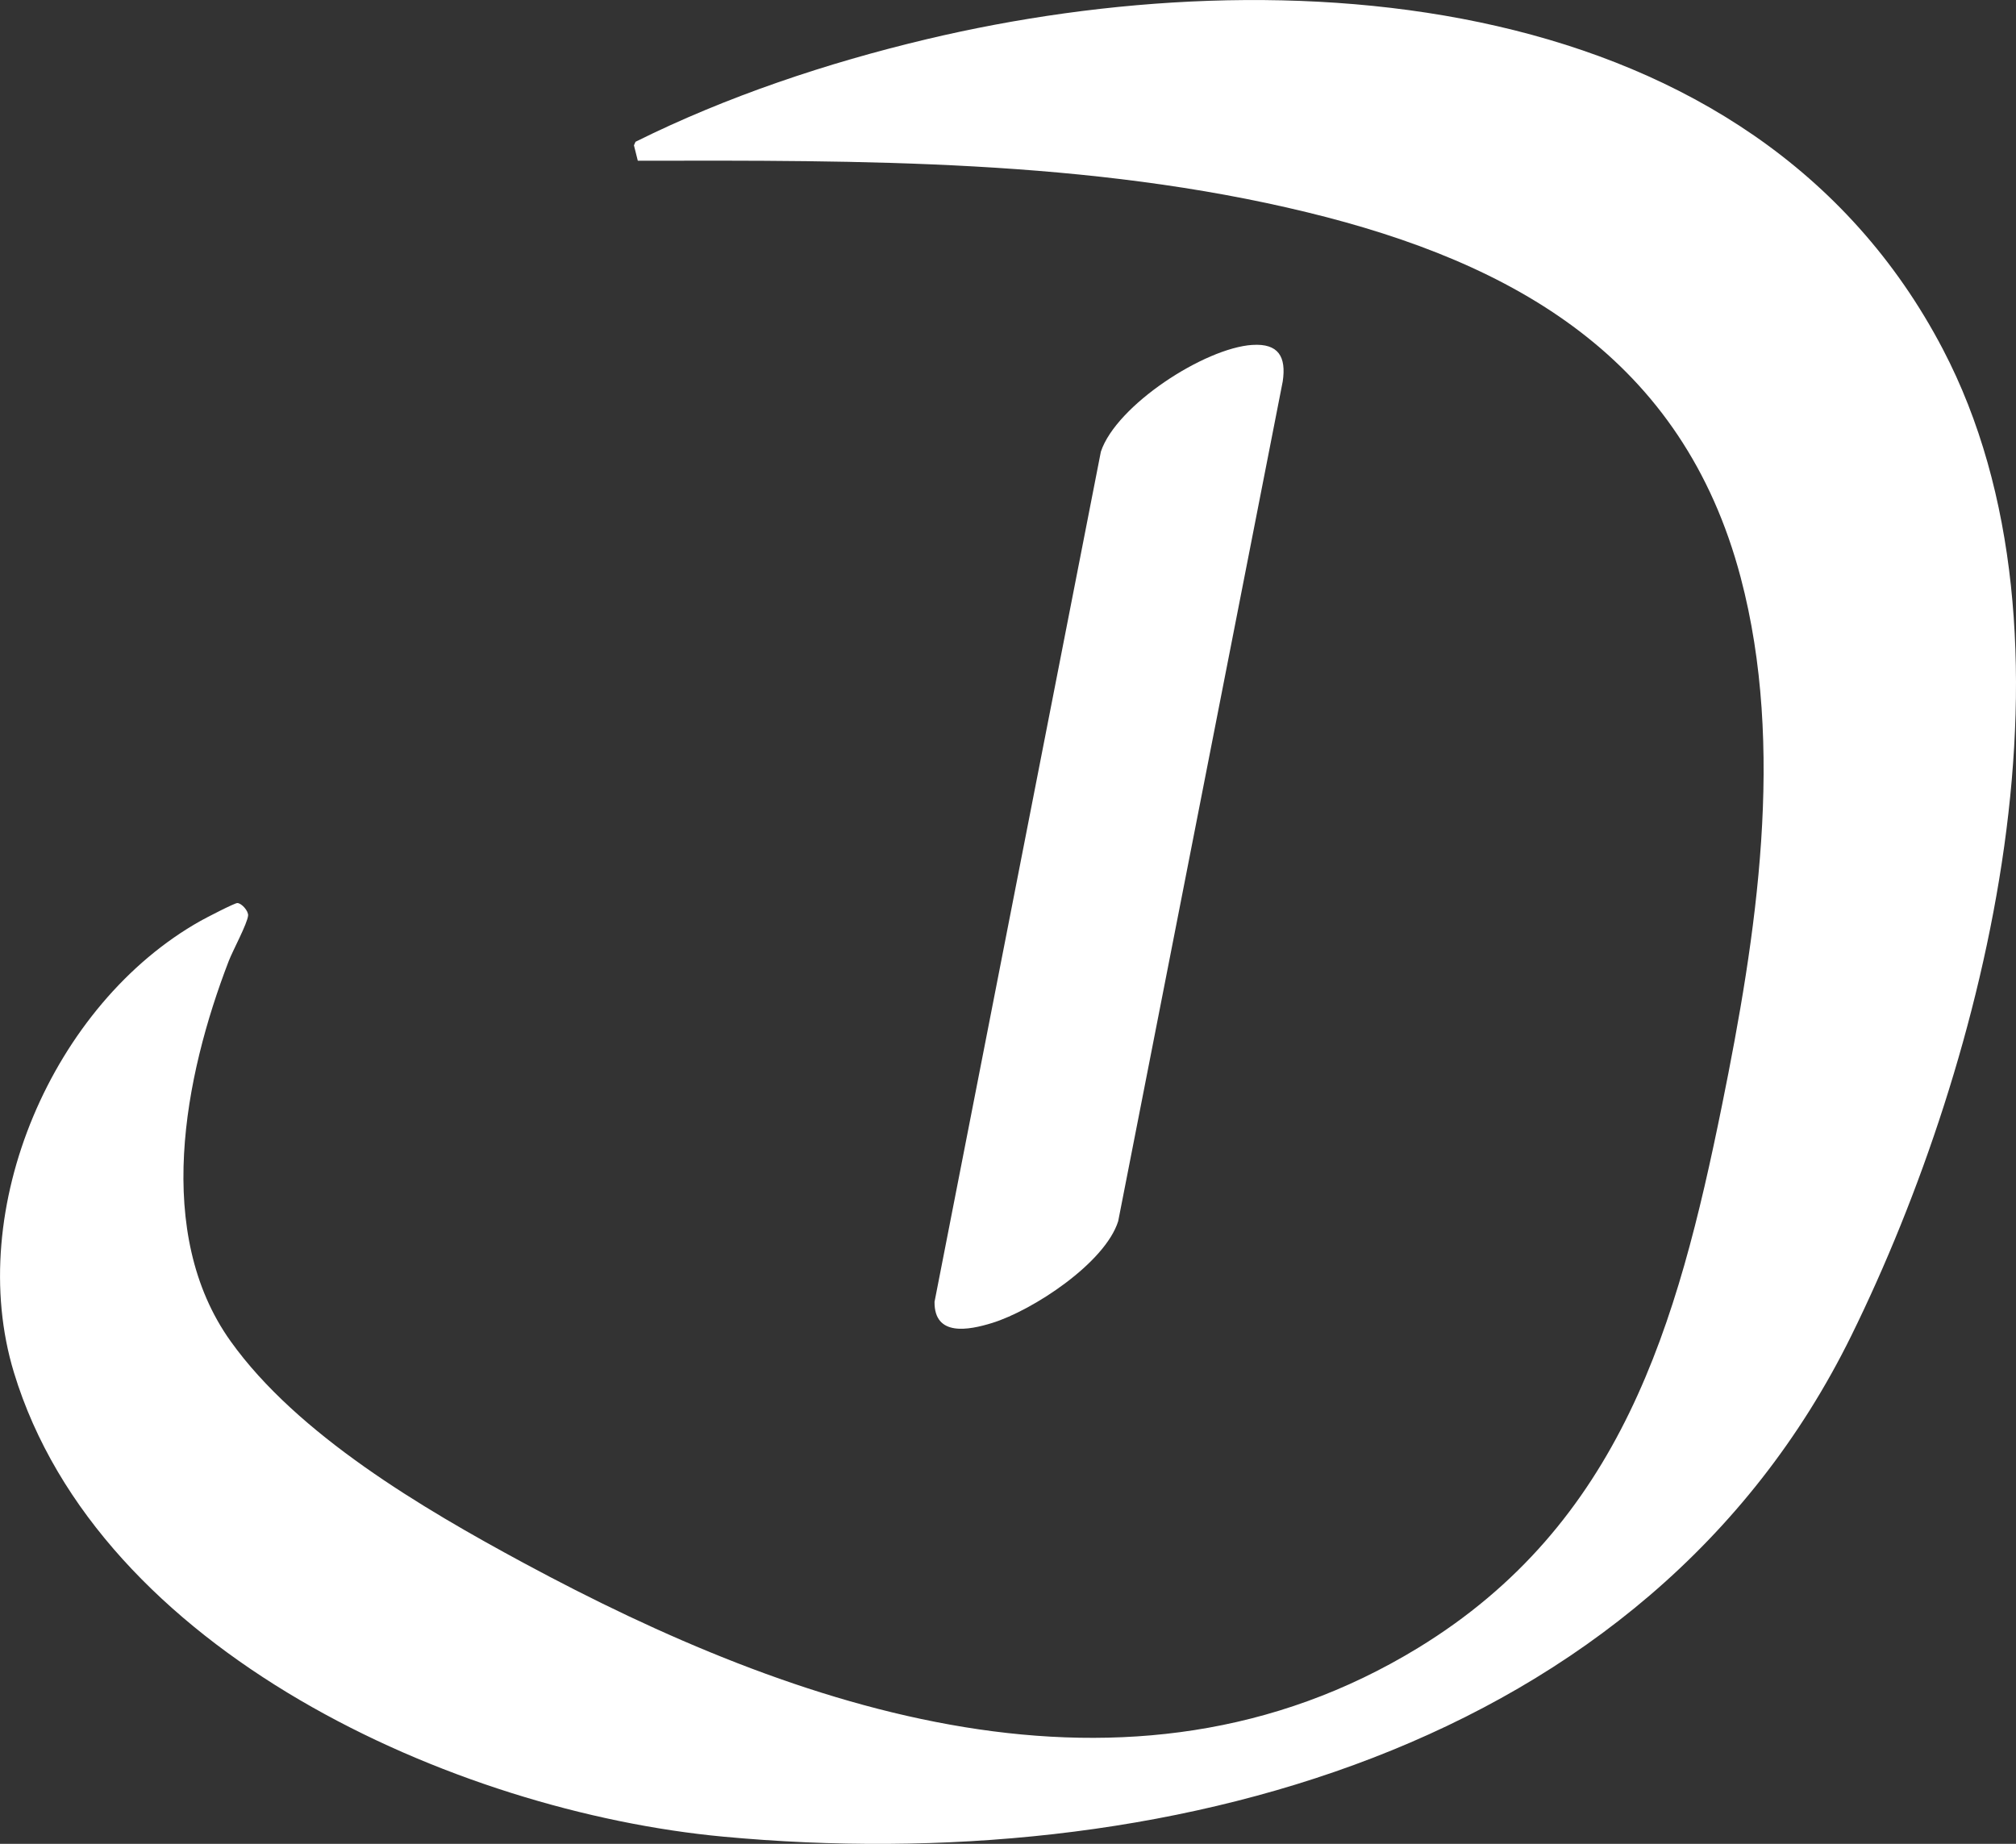
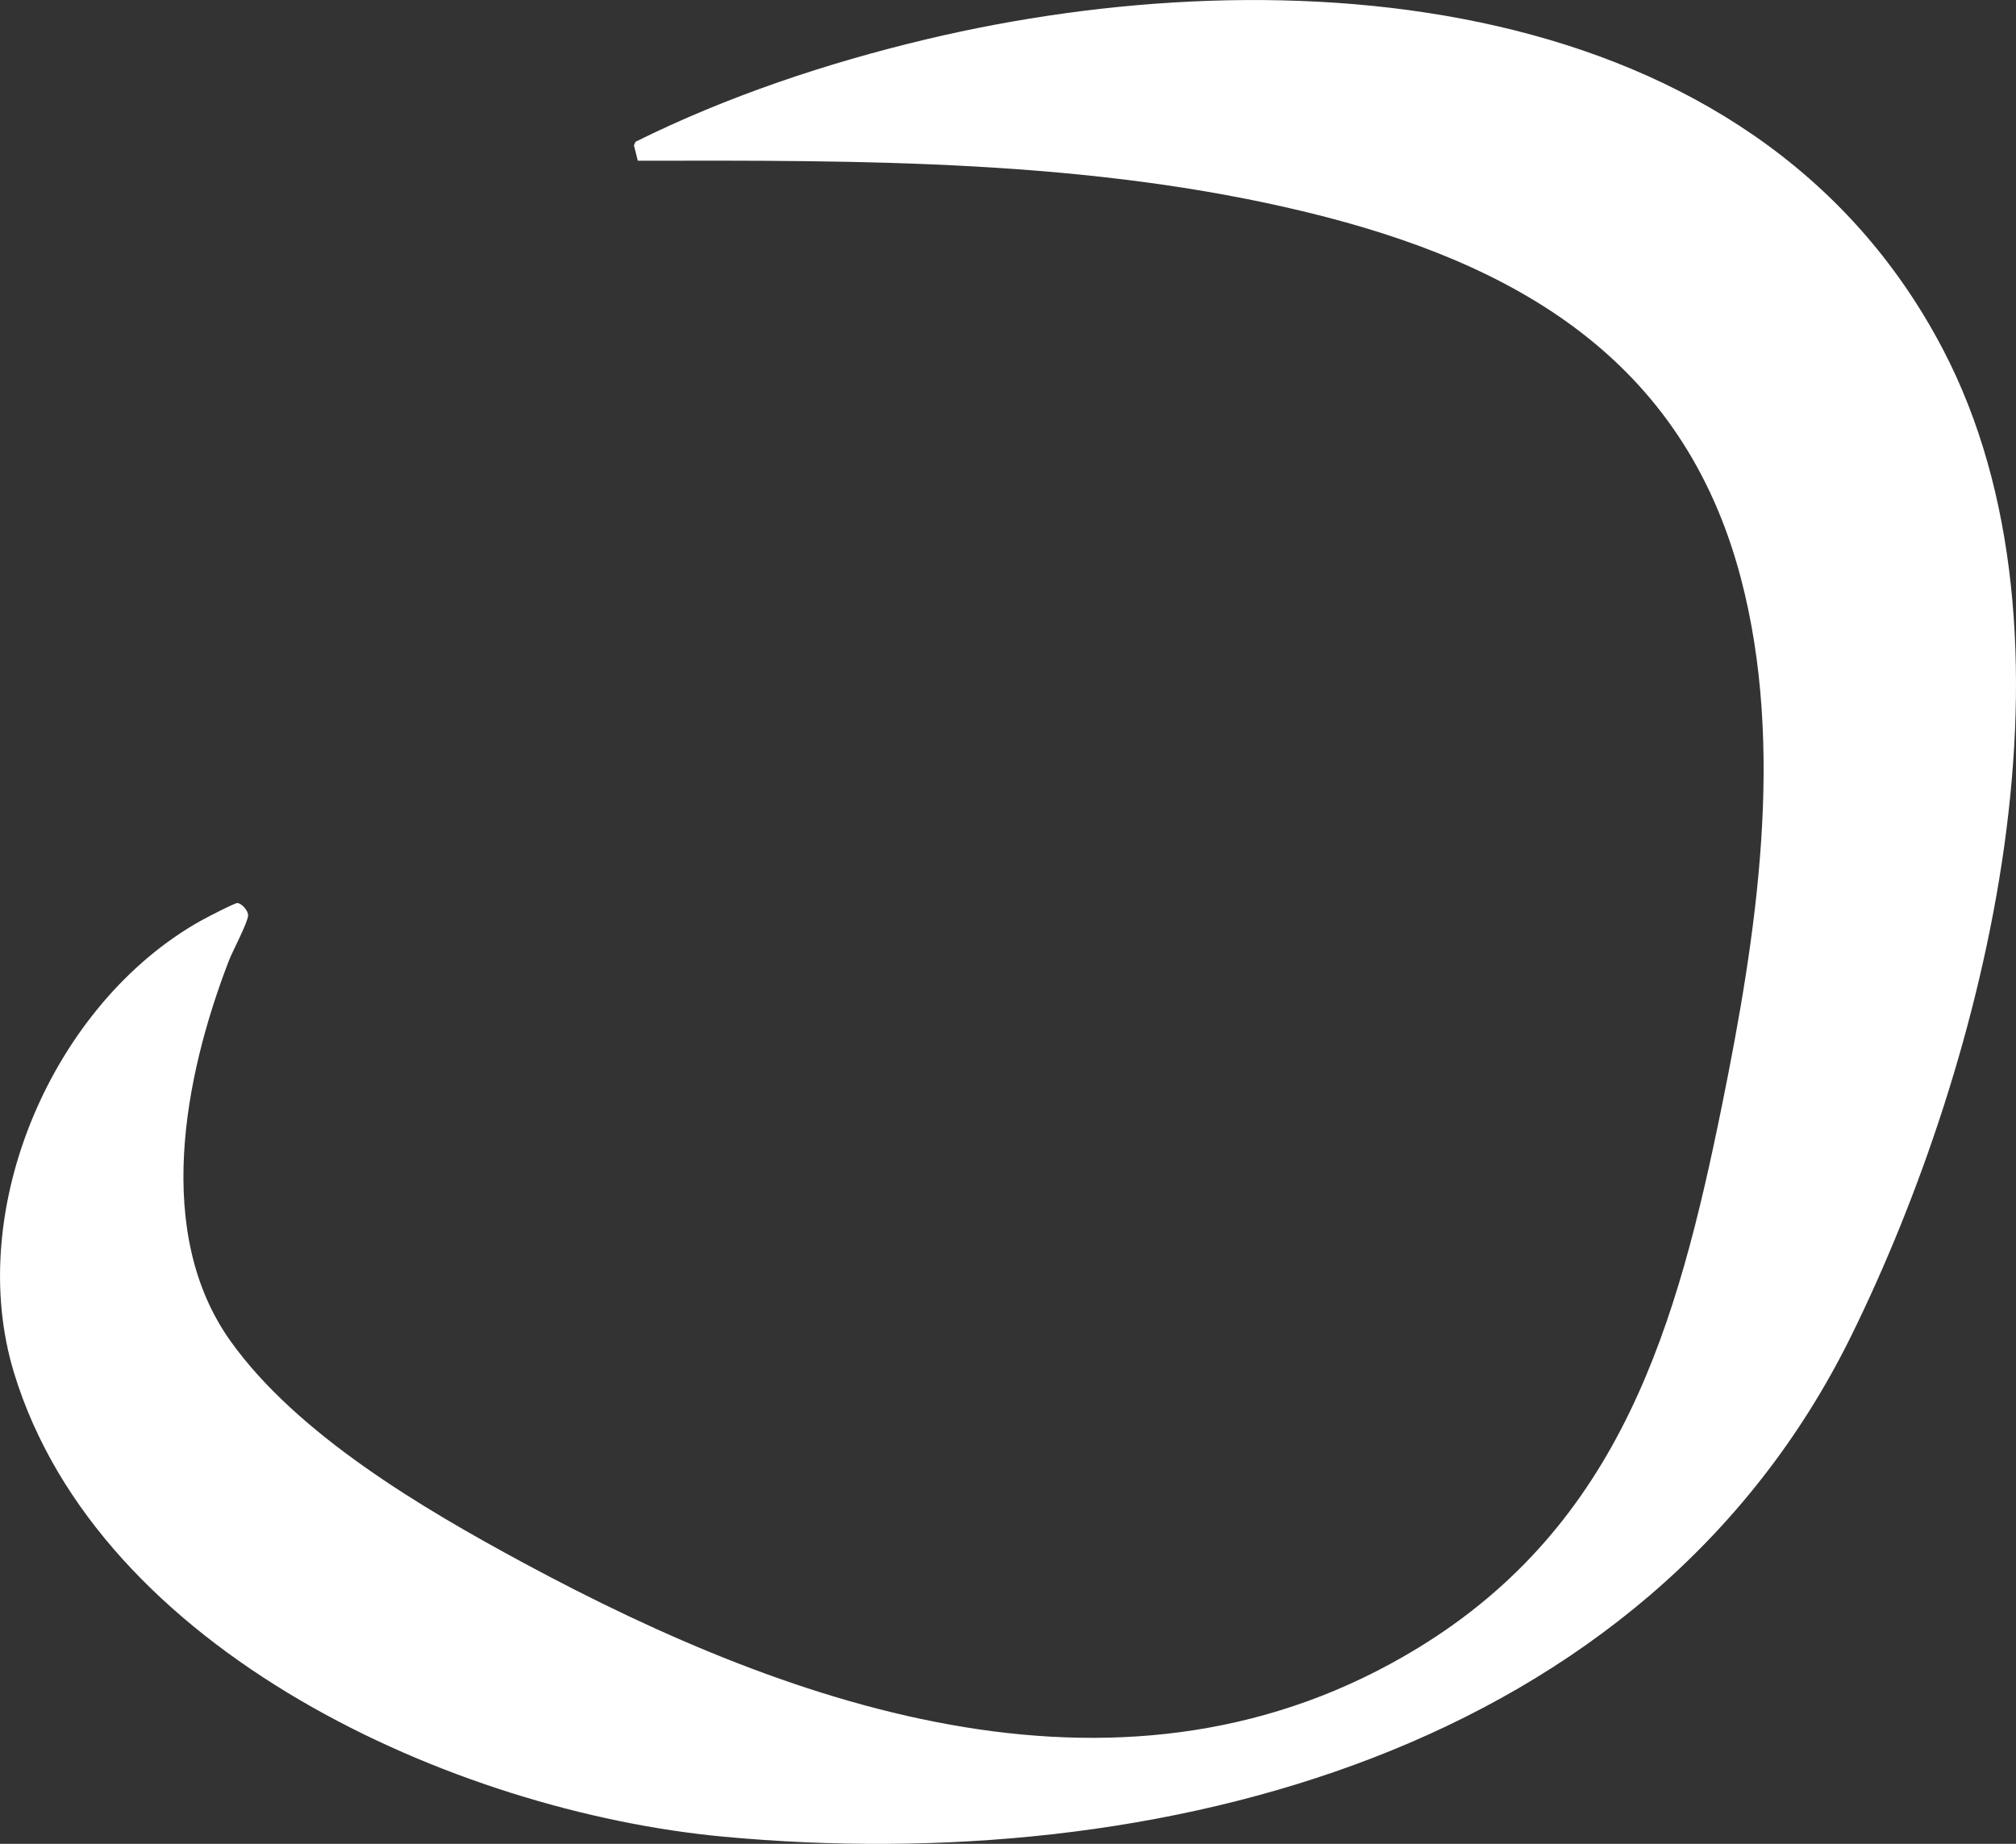
<svg xmlns="http://www.w3.org/2000/svg" id="Layer_1" data-name="Layer 1" viewBox="0 0 999.6 914.36">
  <rect x="0" y="0" width="999.6" height="914.36" fill="#333333" stroke="none" />
  <defs>
    <style>
            .cls-1 {
            fill: #FFF;
            }
        </style>
  </defs>
  <path class="cls-1" d="M316.24,79.69l-1.91-7.62.78-1.76c45.07-22.45,95.14-39.16,144.22-50.83,177.04-42.1,409.72-26.5,503.99,153.65,74.33,142.05,21.96,352.22-45.29,489.05-101.81,207.14-344.39,268.65-559.37,248.62-133.49-12.44-309.72-91.76-351.77-230.23-24.62-81.07,19.34-182.82,92.6-223.94,2.45-1.37,16.8-8.84,18.2-8.81,2.09.05,5.55,3.92,5.32,6.22-.43,4.16-7.57,17.28-9.59,22.52-22.1,57.33-37.32,135.02.93,188.56,33.2,46.47,95.38,83,145.14,109.86,135.54,73.14,299.74,130.08,443.59,42.24,100.68-61.48,128.63-160.05,150.77-269.23,17.05-84.09,31.52-177.26,9.24-261.61-28.68-108.56-111.87-156.01-214.91-181.09-108.11-26.32-221.14-25.77-331.92-25.58Z" />
-   <path class="cls-1" d="M620.96,171.05c12.9-.84,16.9,5.8,15.06,18.11l-81.58,416.42c-6.53,20.79-42.43,44.27-62.52,50.48-11.61,3.59-28.7,6.91-28.55-10.47l82.48-421.6c7.67-23.07,51.46-51.41,75.1-52.95Z" />
</svg>